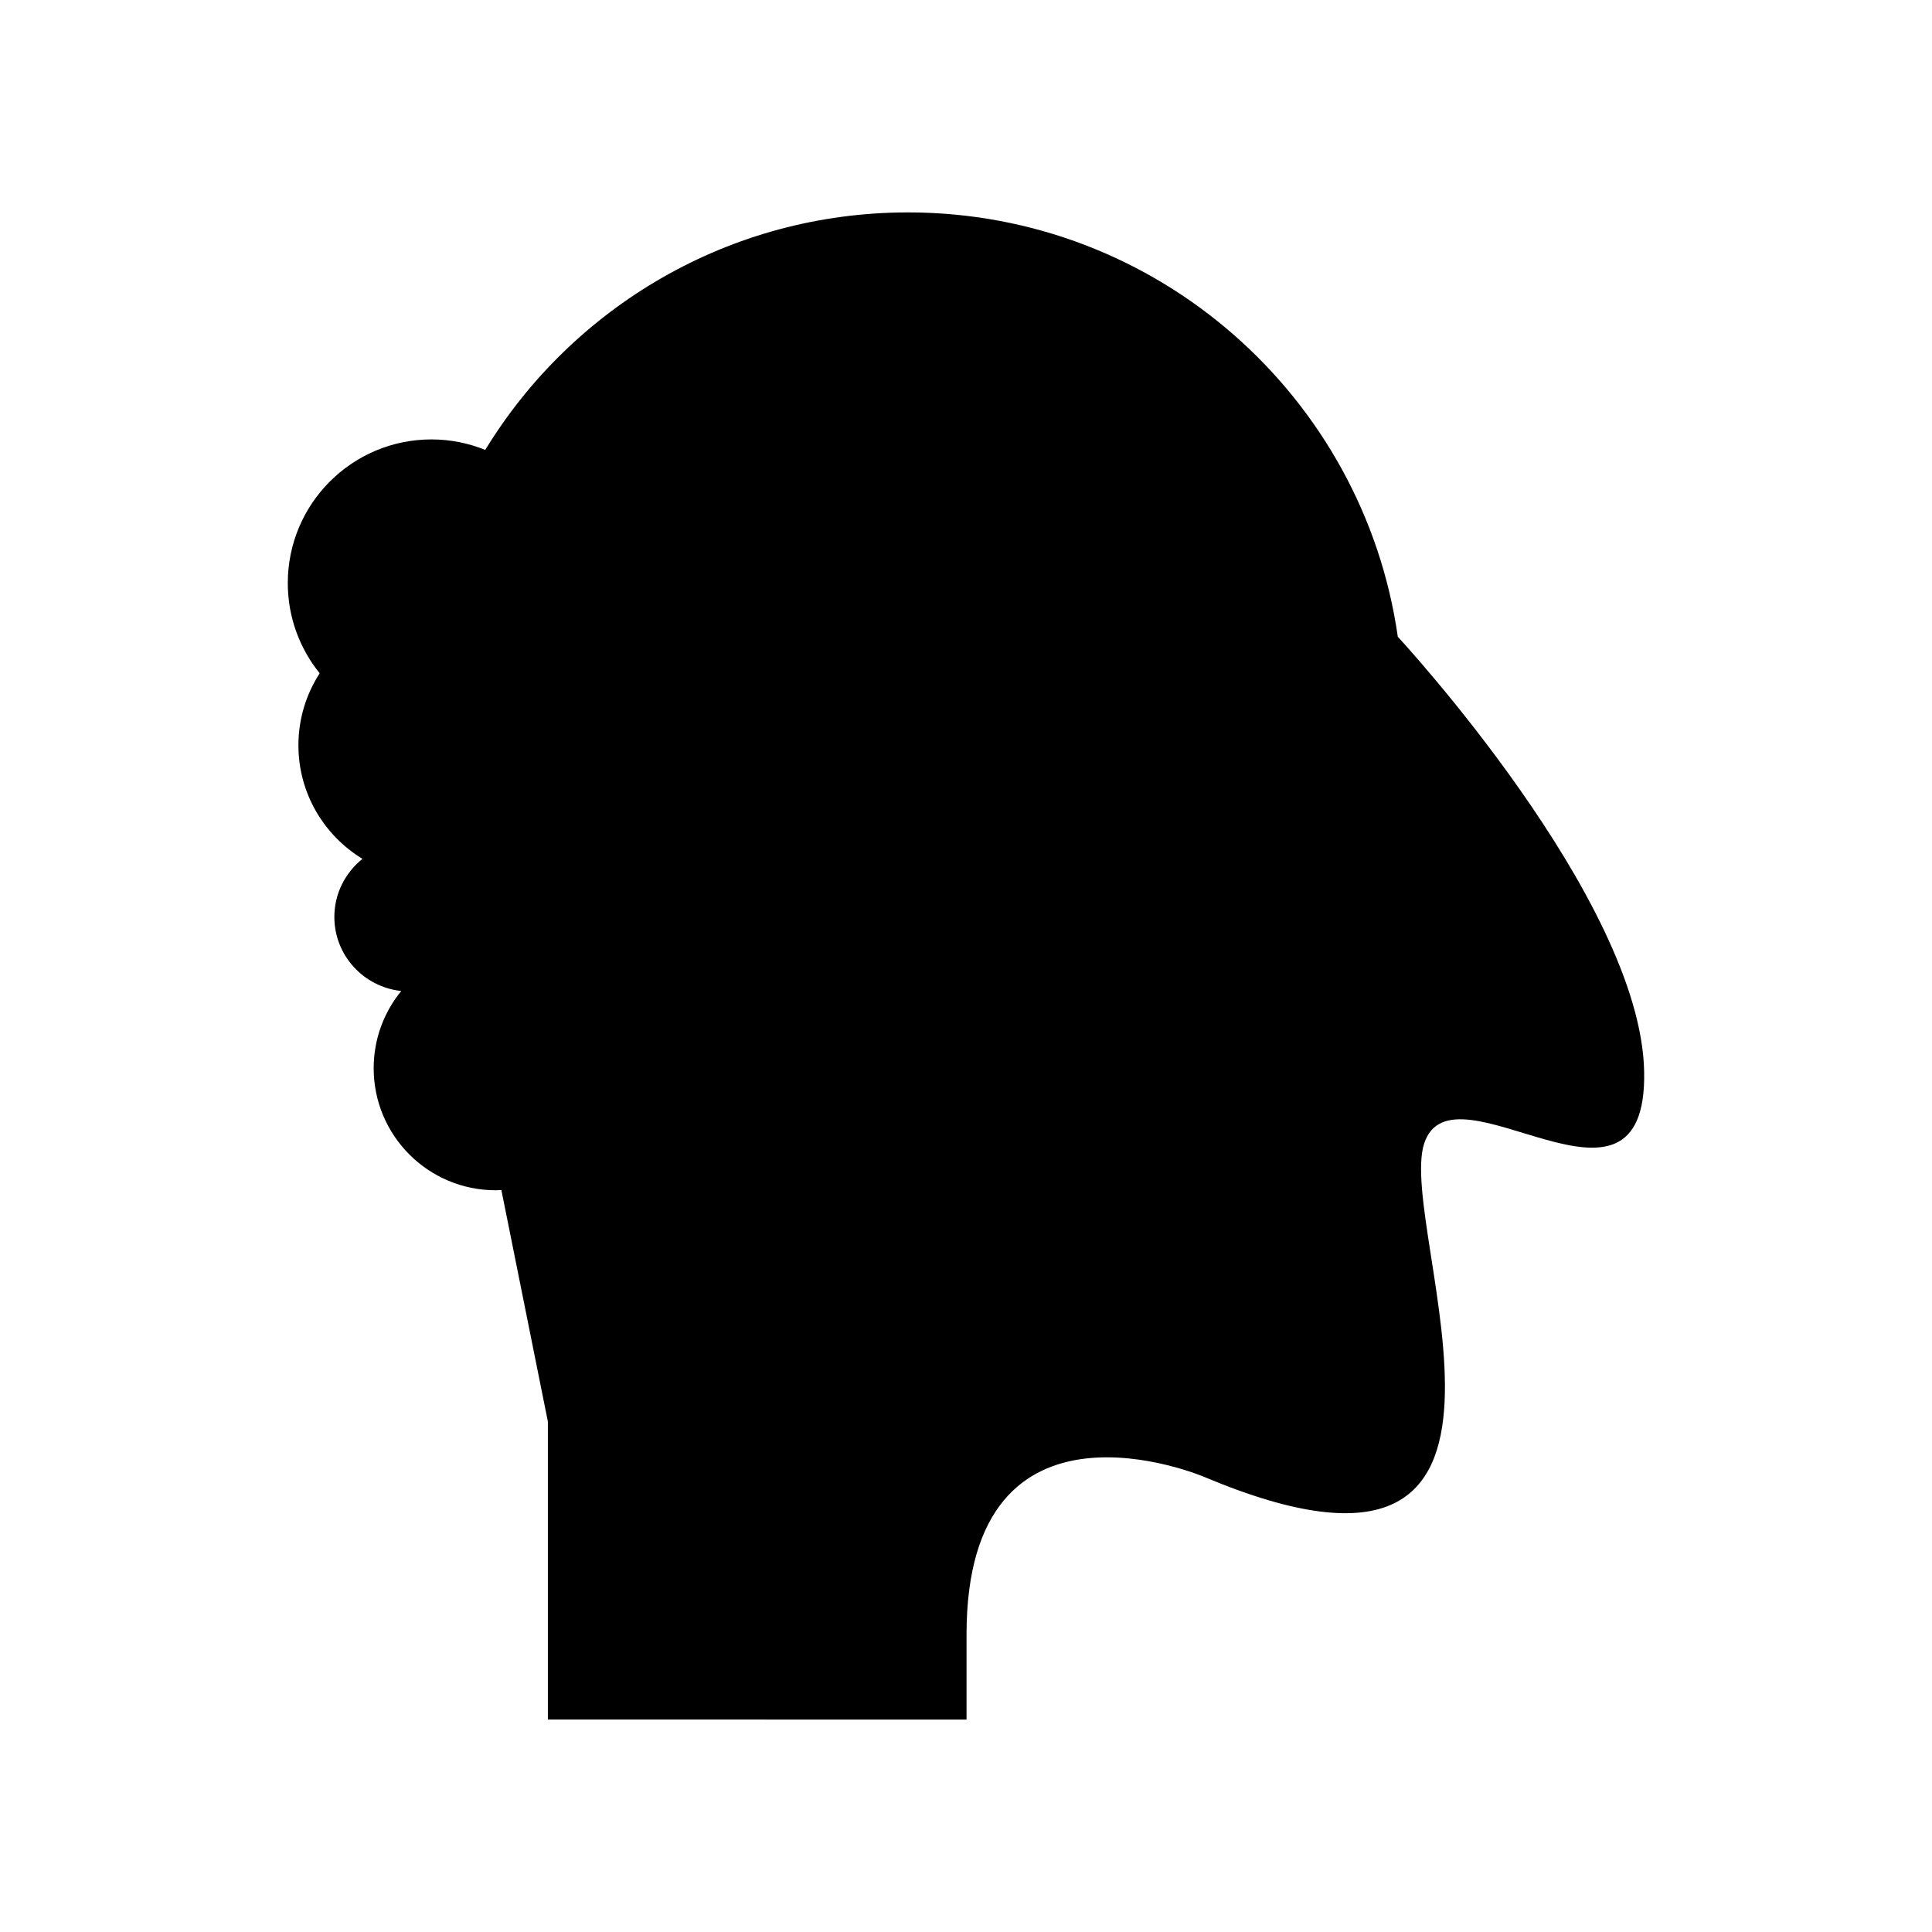
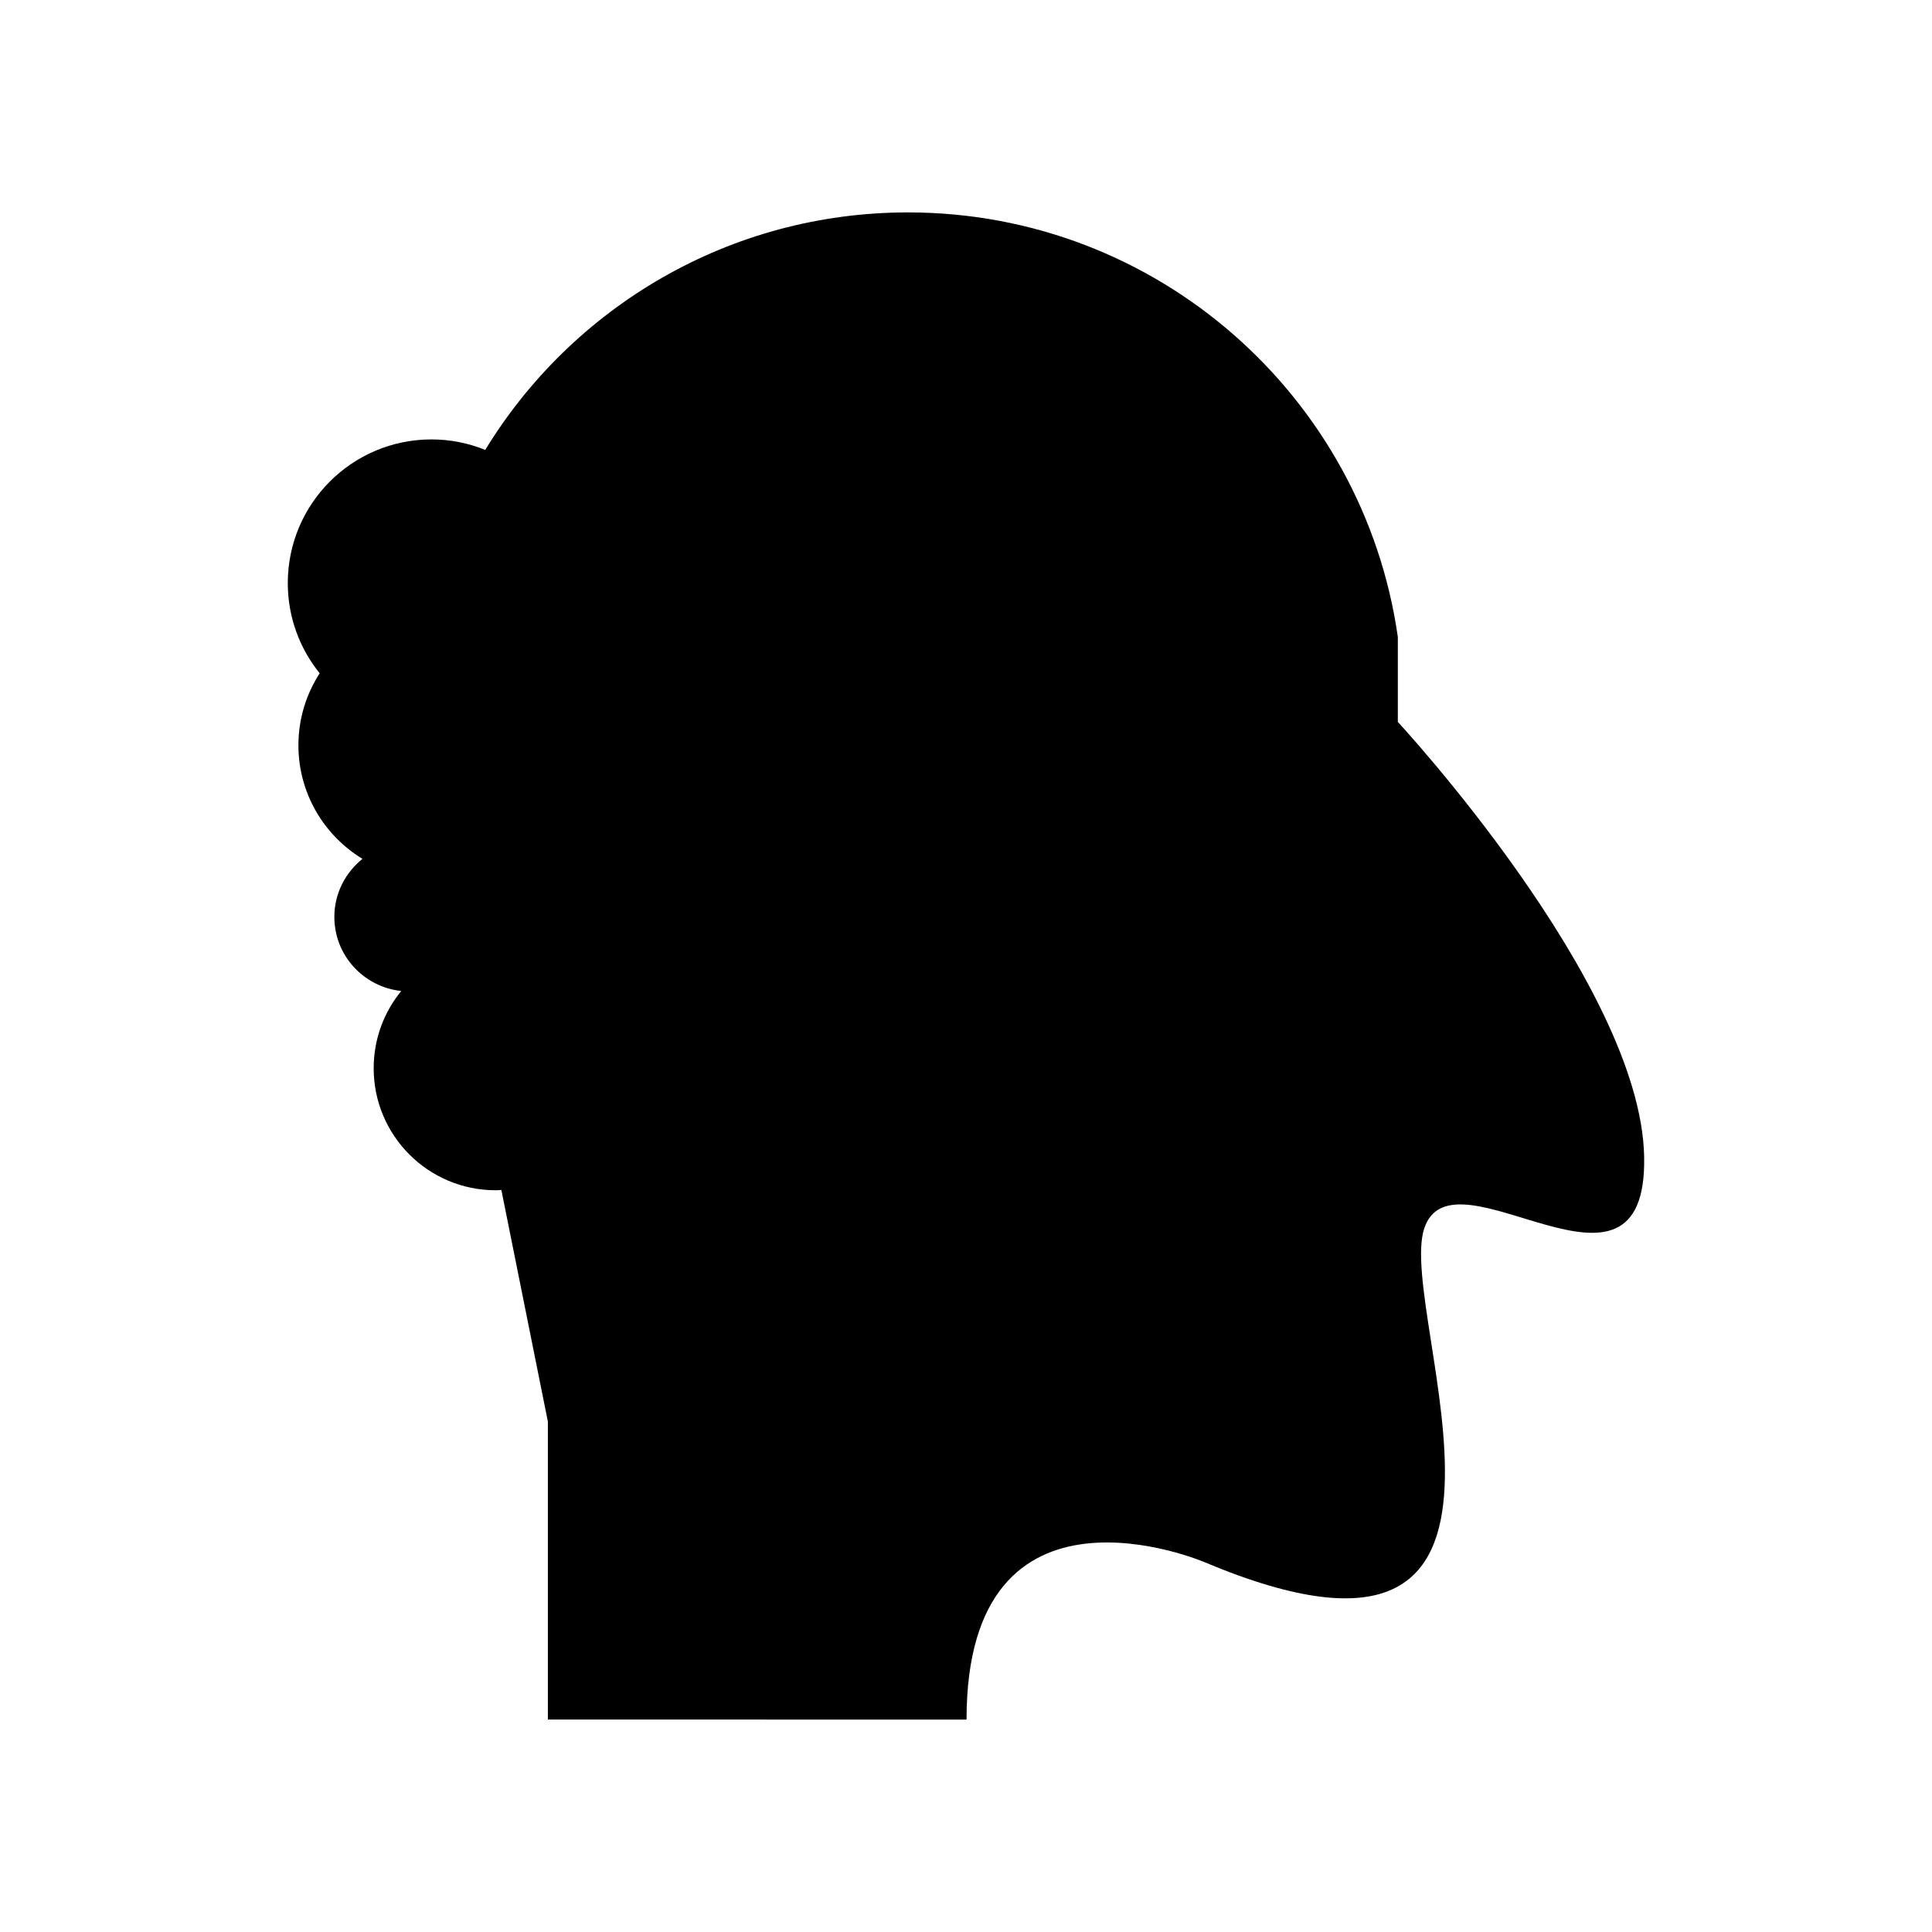
<svg xmlns="http://www.w3.org/2000/svg" fill="#000000" width="800px" height="800px" version="1.1" viewBox="144 144 512 512">
-   <path d="m514.44 312.75h-0.008c-9.074-63.574-63.719-112.46-129.8-112.46-47.449 0-89.004 25.199-112.04 62.941-4.402-1.781-9.203-2.781-14.246-2.781-21.031 0-38.078 17.047-38.078 38.078 0 9.055 3.176 17.363 8.453 23.898-3.551 5.504-5.637 12.039-5.637 19.074 0 12.766 6.809 23.914 16.969 30.102-4.504 3.641-7.445 9.141-7.445 15.383 0 10.238 7.777 18.566 17.73 19.641-4.566 5.574-7.309 12.699-7.309 20.469 0 17.855 14.477 32.336 32.336 32.336 0.508 0 1-0.051 1.504-0.074l12.324 61.367v78.973l110.95 0.004v-22.562c0-68.633 62.992-41.742 62.992-41.742 99.656 41.934 50.77-65.438 58.289-88.371 7.523-22.934 59.23 26.695 58.293-19.105-0.941-45.801-65.277-115.17-65.277-115.17z" />
+   <path d="m514.44 312.75h-0.008c-9.074-63.574-63.719-112.46-129.8-112.46-47.449 0-89.004 25.199-112.04 62.941-4.402-1.781-9.203-2.781-14.246-2.781-21.031 0-38.078 17.047-38.078 38.078 0 9.055 3.176 17.363 8.453 23.898-3.551 5.504-5.637 12.039-5.637 19.074 0 12.766 6.809 23.914 16.969 30.102-4.504 3.641-7.445 9.141-7.445 15.383 0 10.238 7.777 18.566 17.73 19.641-4.566 5.574-7.309 12.699-7.309 20.469 0 17.855 14.477 32.336 32.336 32.336 0.508 0 1-0.051 1.504-0.074l12.324 61.367v78.973l110.95 0.004c0-68.633 62.992-41.742 62.992-41.742 99.656 41.934 50.77-65.438 58.289-88.371 7.523-22.934 59.23 26.695 58.293-19.105-0.941-45.801-65.277-115.17-65.277-115.17z" />
</svg>